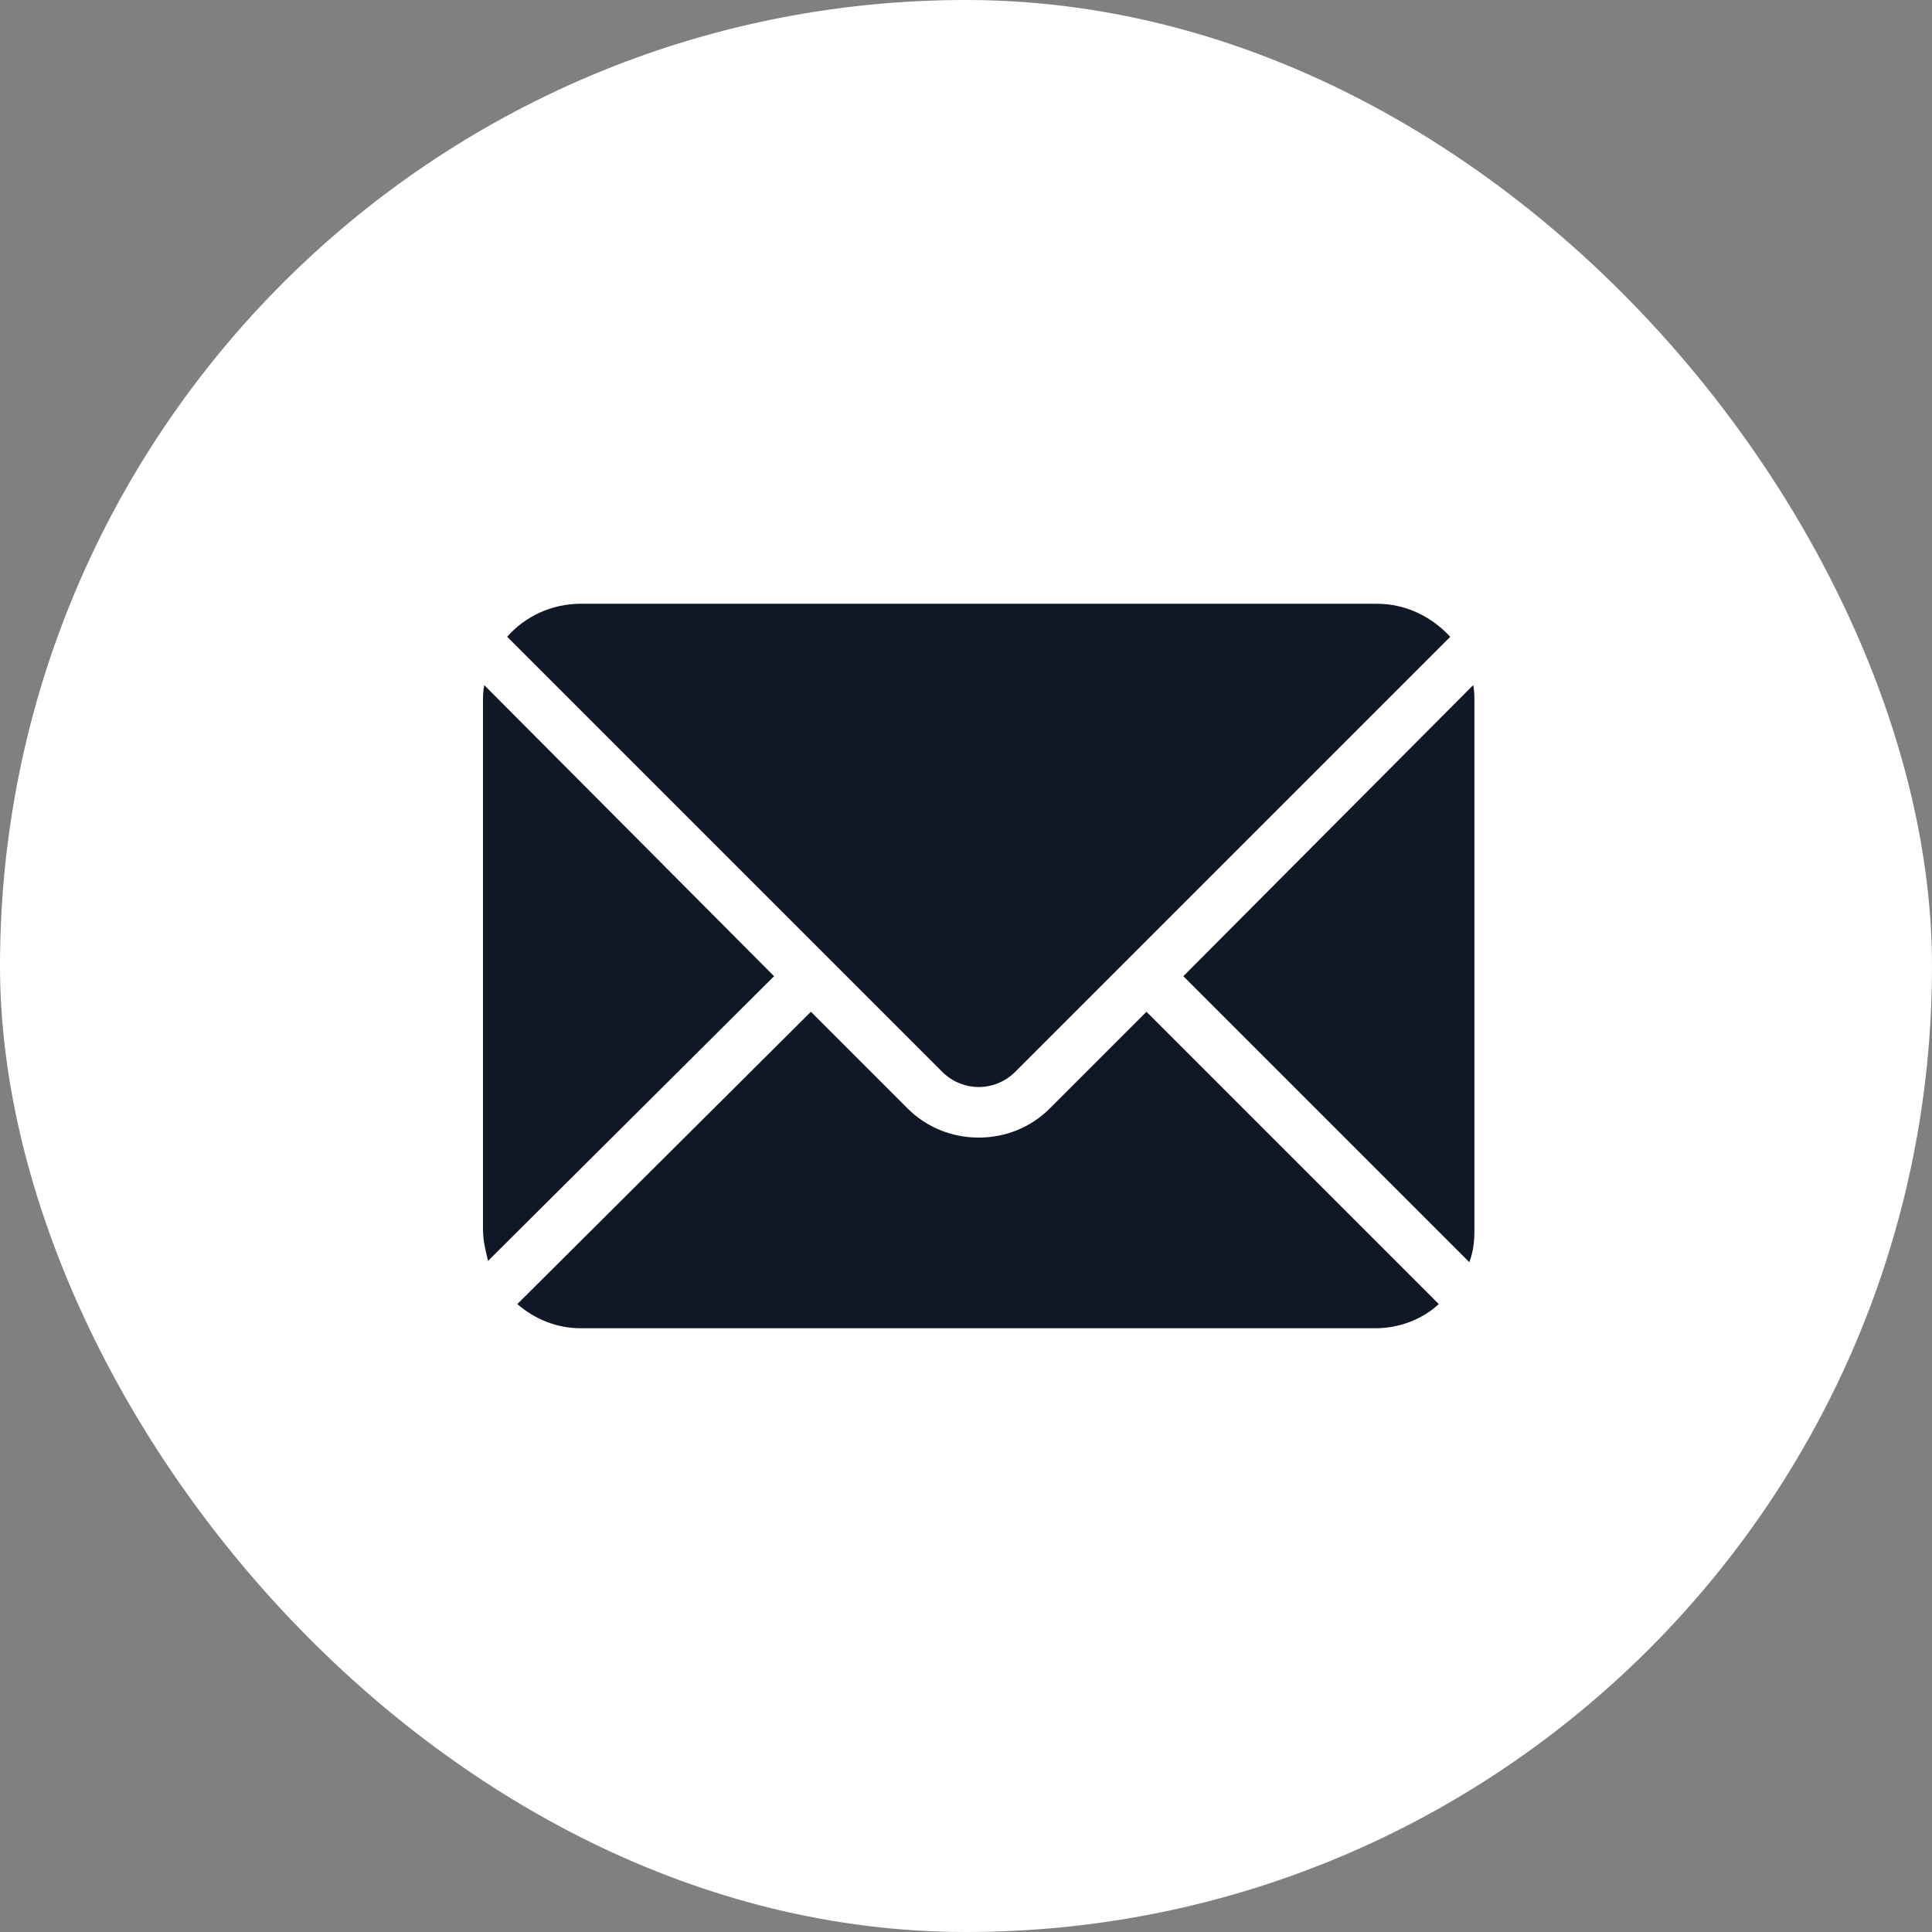
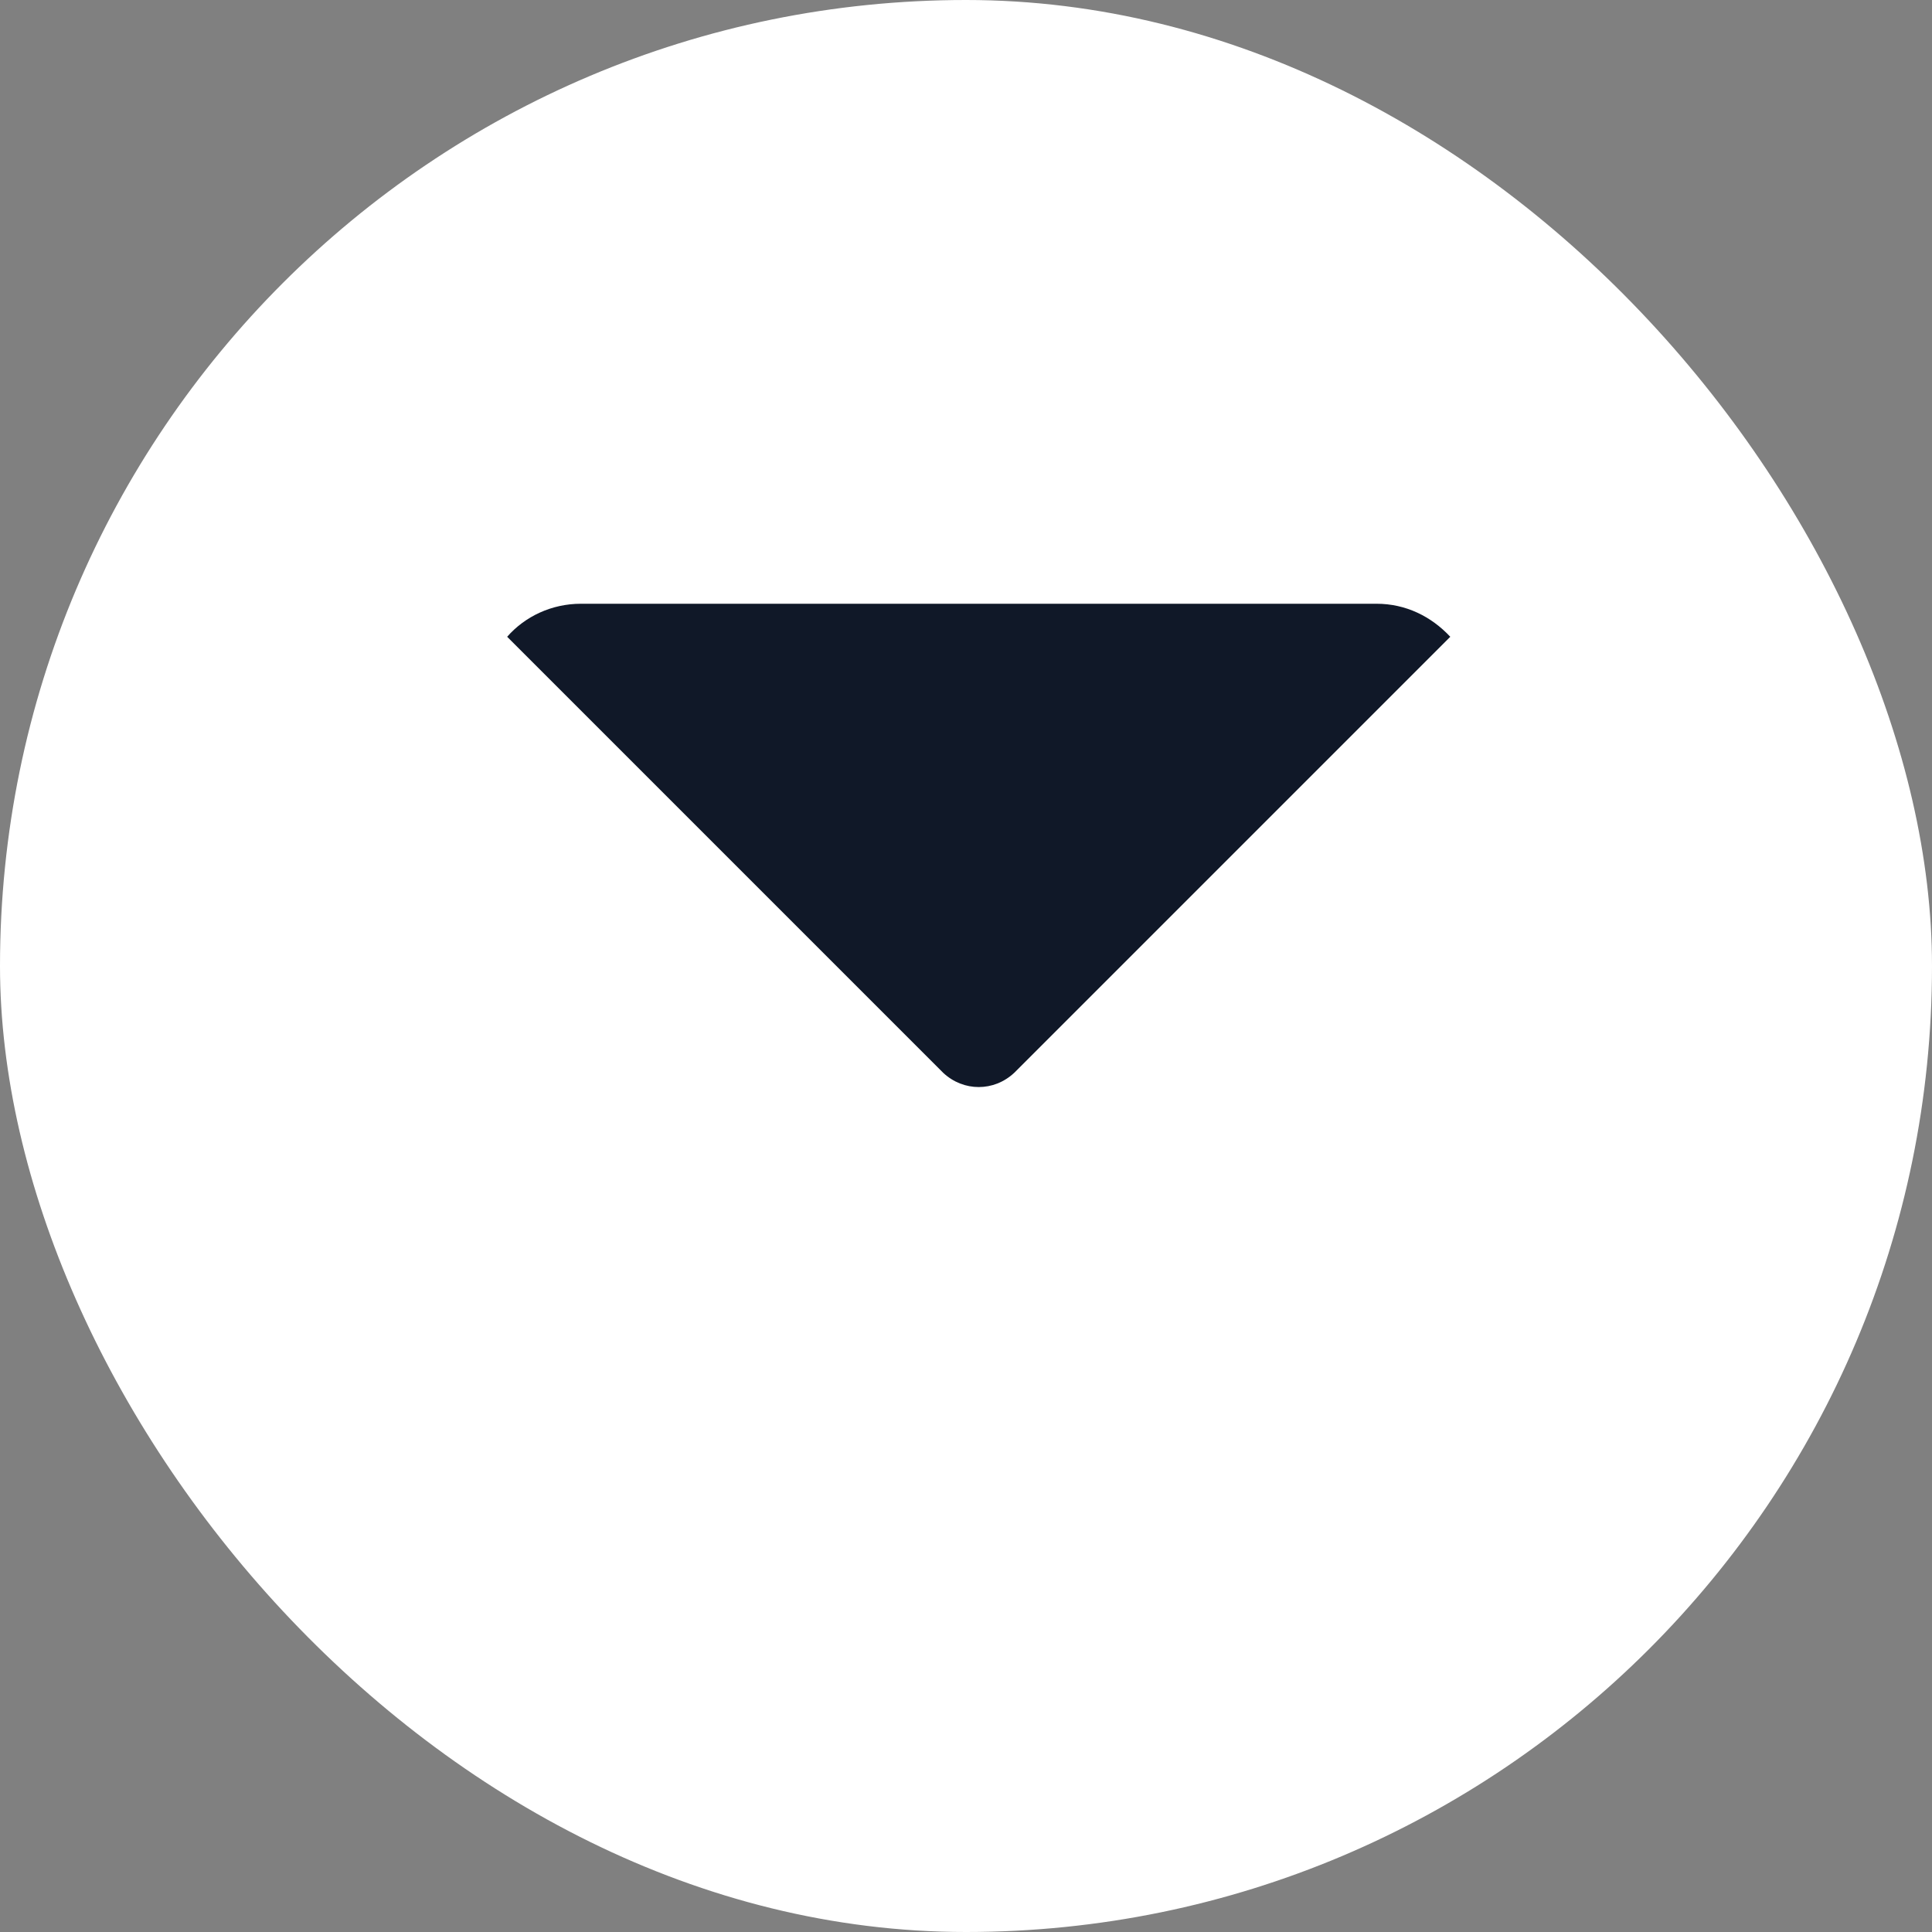
<svg xmlns="http://www.w3.org/2000/svg" width="32" height="32" viewBox="0 0 32 32" fill="none">
  <rect x="0" y="0" width="32" height="32" fill="#808080" stroke="none" />
  <rect width="32" height="32" rx="16" fill="white" />
-   <path d="M19.6 16.169L24.337 20.906C24.4 20.737 24.421 20.569 24.421 20.379V11.621C24.421 11.537 24.421 11.432 24.4 11.348L19.6 16.169Z" fill="#101828" />
  <path d="M16.8 17.768L24.021 10.547C23.706 10.21 23.285 10 22.8 10H9.621C9.137 10 8.695 10.21 8.4 10.547L15.621 17.768C15.958 18.084 16.463 18.084 16.8 17.768Z" fill="#101828" />
-   <path d="M17.389 18.358C17.074 18.674 16.653 18.842 16.21 18.842C15.768 18.842 15.347 18.674 15.031 18.358L13.431 16.758L8.568 21.6C8.863 21.852 9.221 22 9.621 22H22.779C23.179 22 23.558 21.852 23.831 21.6L18.989 16.758L17.389 18.358Z" fill="#101828" />
-   <path d="M12.821 16.169L8.021 11.348C8 11.453 8 11.537 8 11.621V20.358C8 20.548 8.042 20.716 8.084 20.884L12.821 16.169Z" fill="#101828" />
</svg>